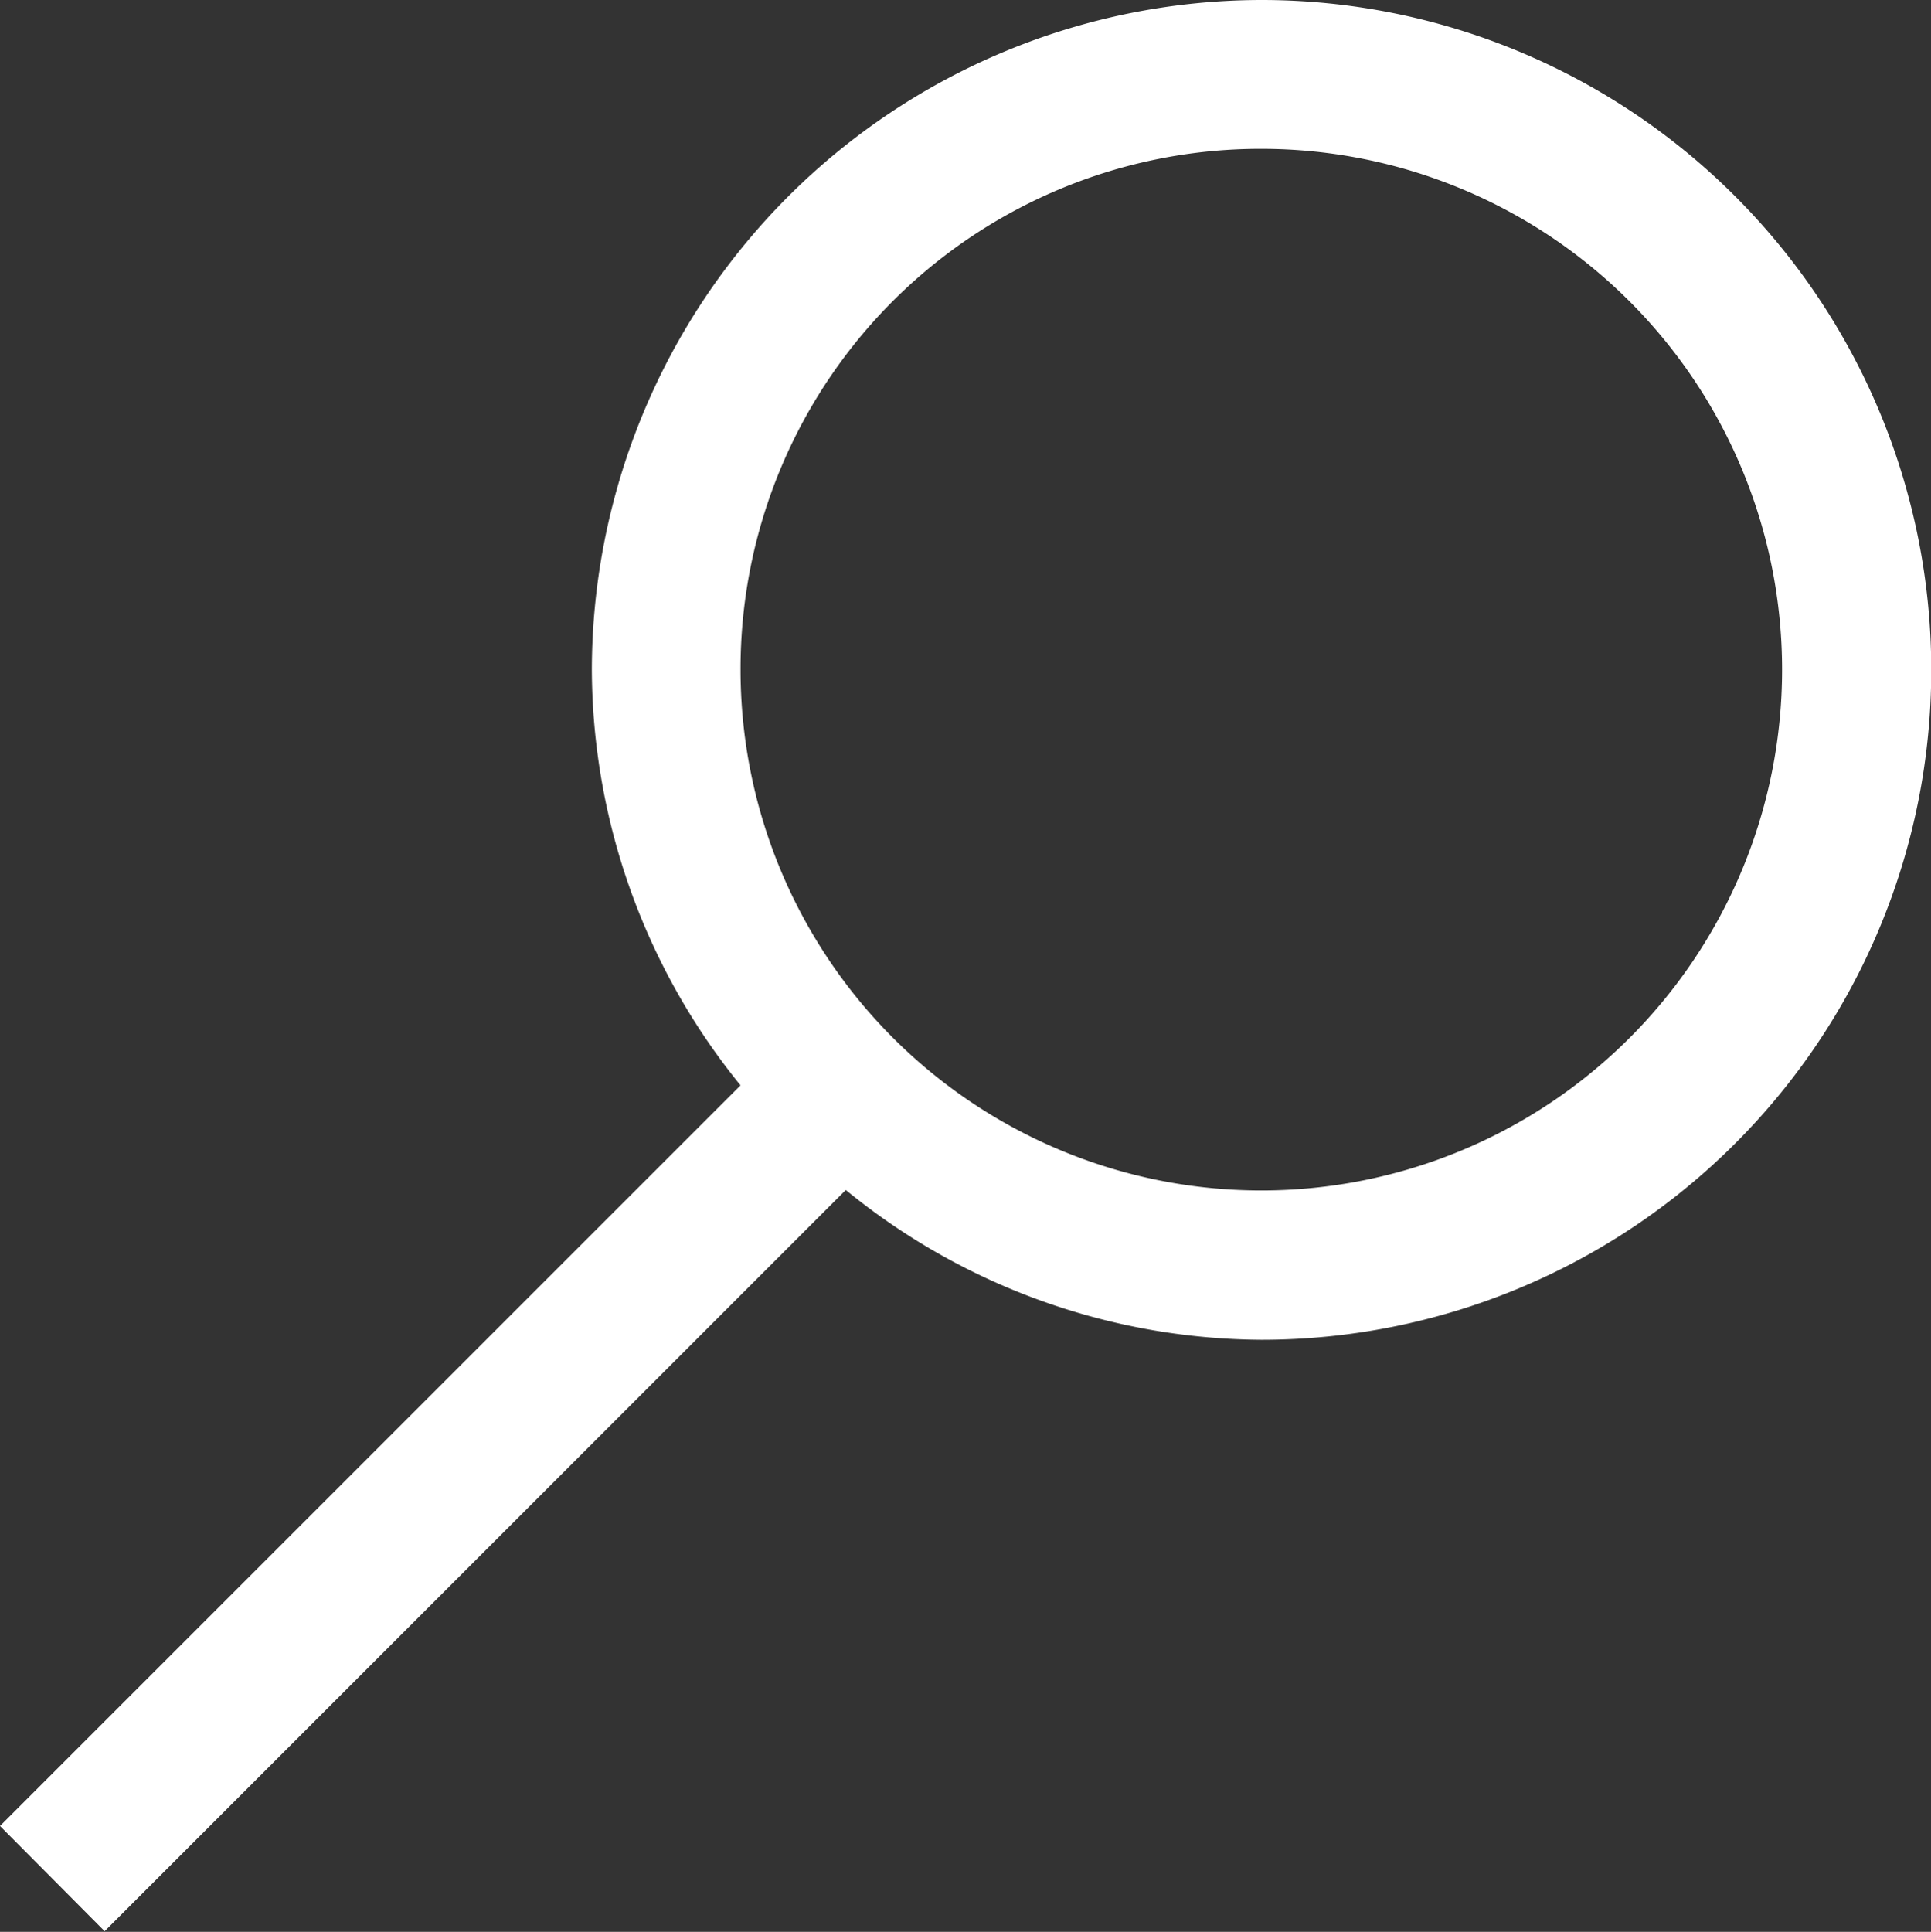
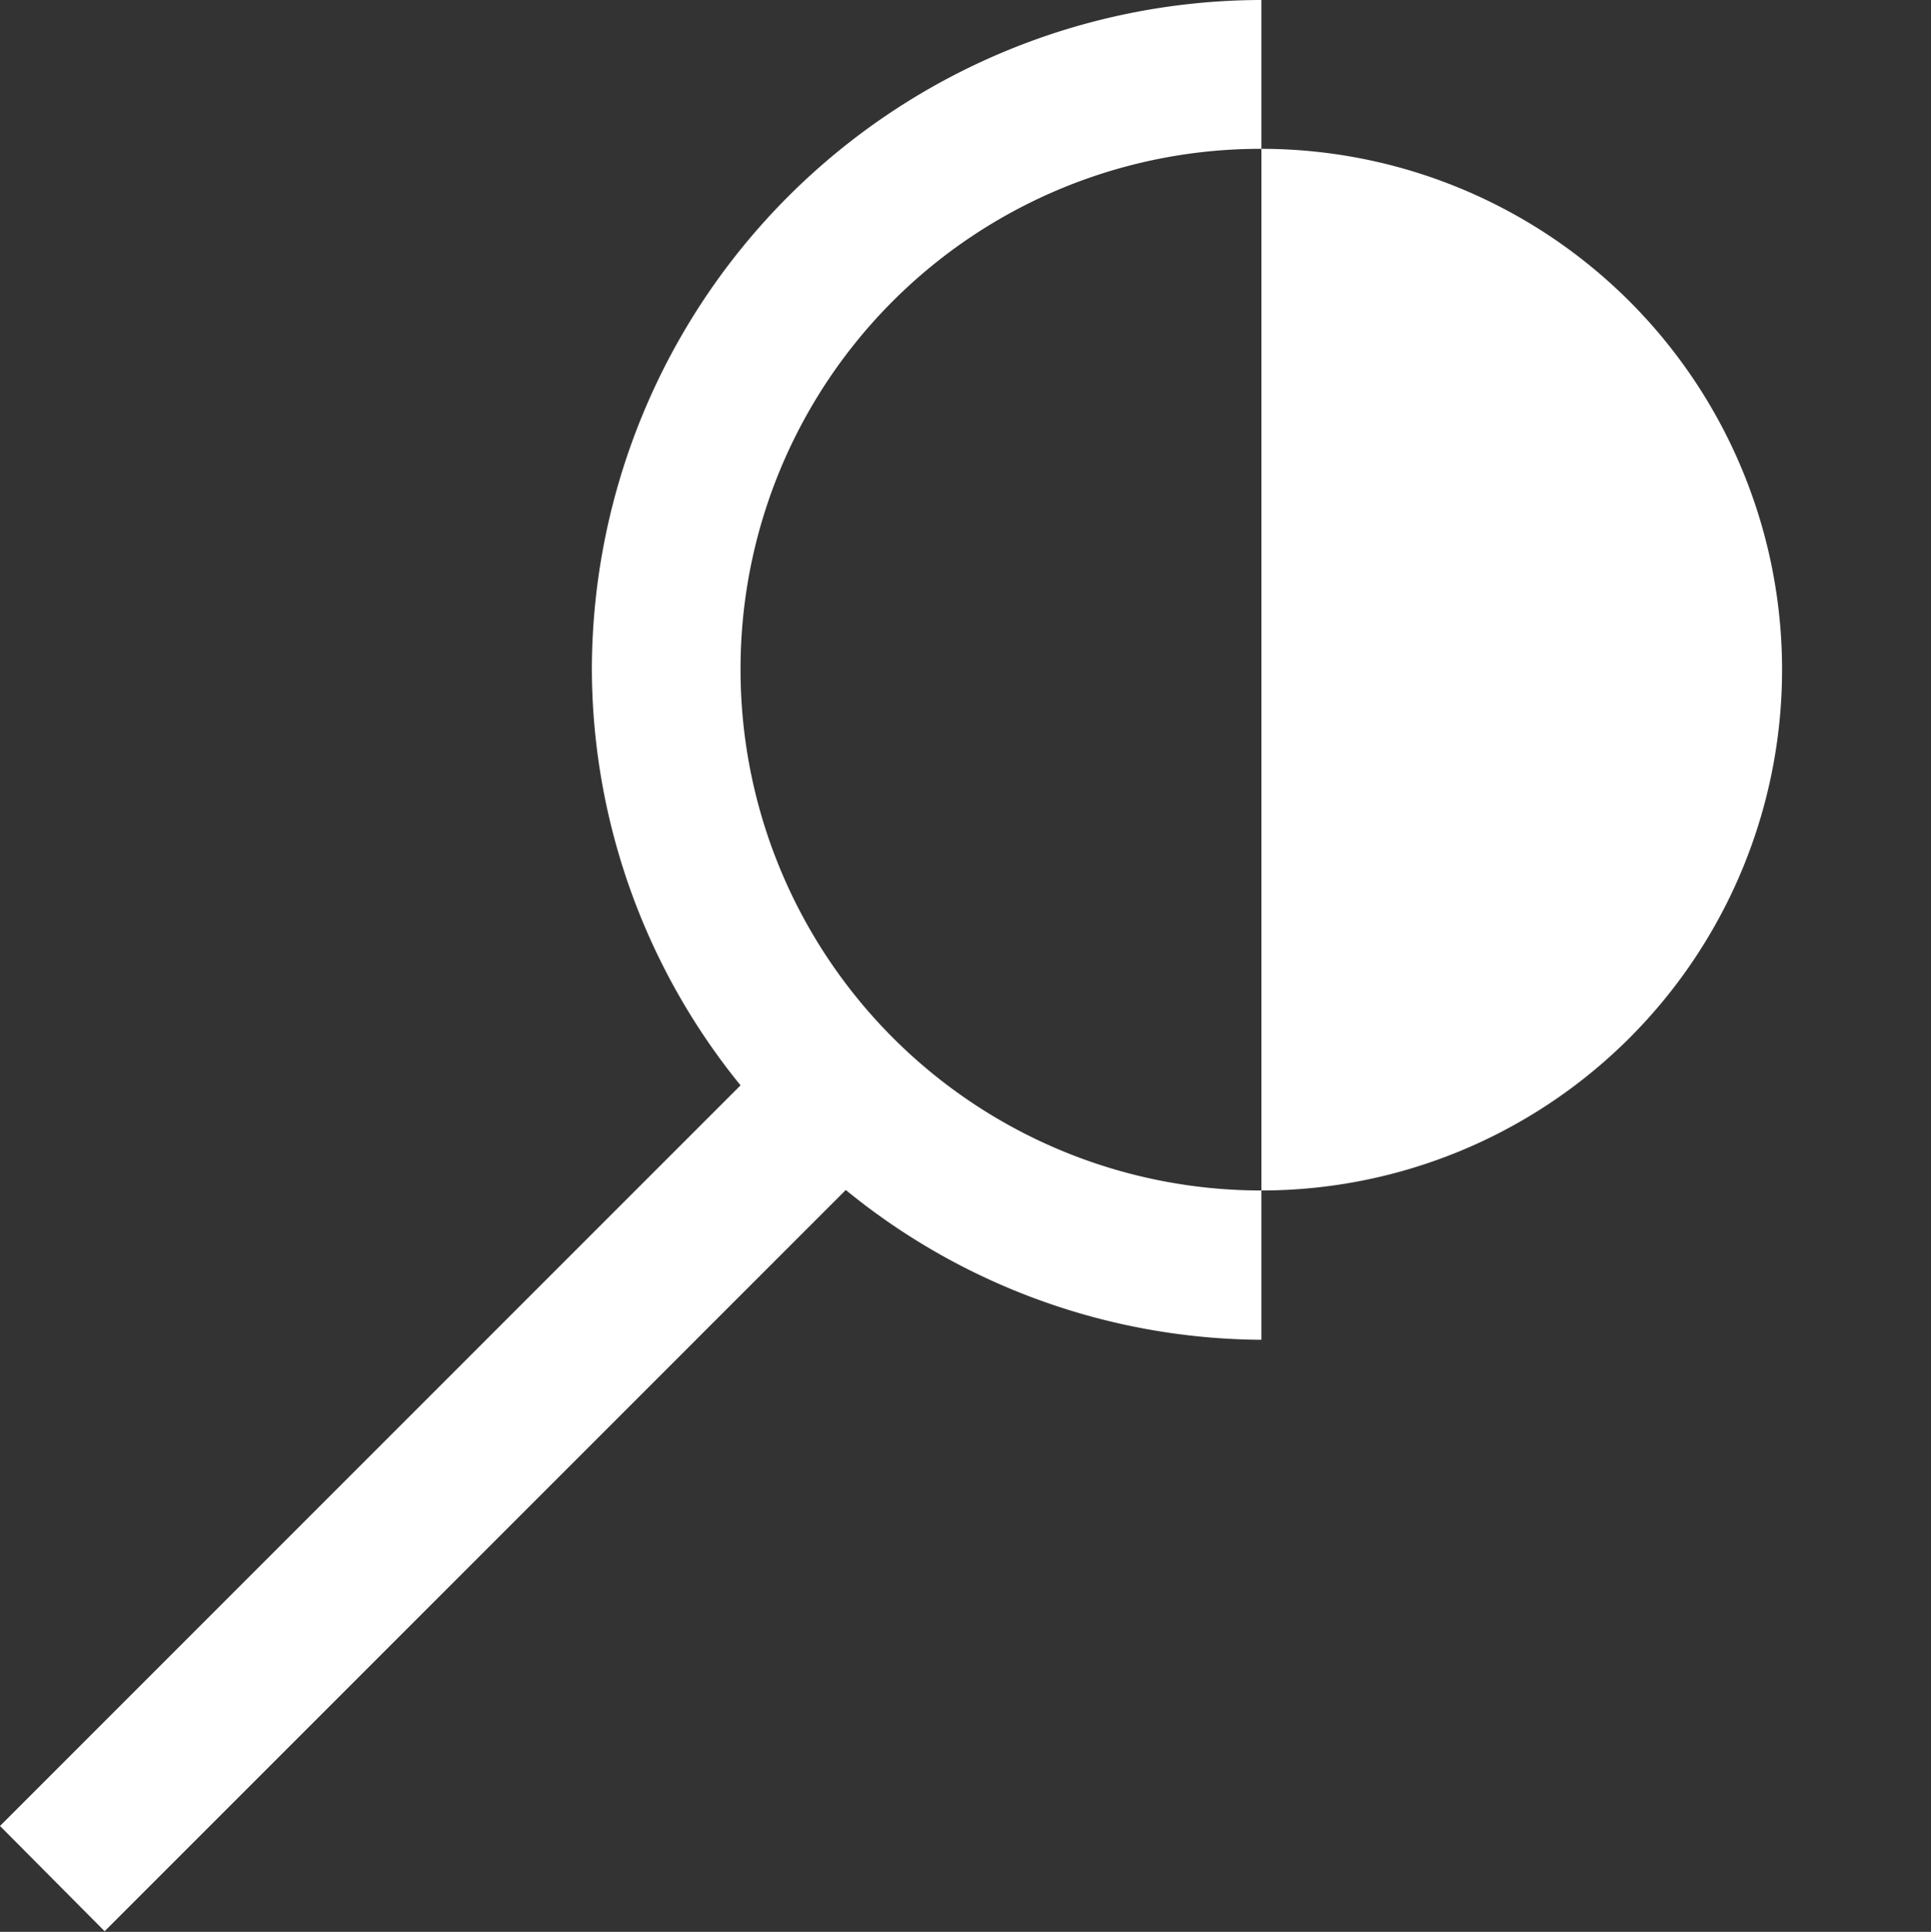
<svg xmlns="http://www.w3.org/2000/svg" width="16" height="16.005" viewBox="0 0 16 16.005">
  <rect x="0" y="0" width="16" height="16.005" fill="#333333" stroke="none" />
  <defs>
    <style>.a{fill:#fff;}</style>
  </defs>
  <g transform="translate(-2.023 -1)">
-     <path class="a" d="M12.475,1A5.556,5.556,0,0,0,6.927,6.548,5.486,5.486,0,0,0,8.159,9.992L2.023,16.128,2.89,17l6.141-6.141A5.486,5.486,0,0,0,12.475,12.1a5.548,5.548,0,1,0,0-11.1Zm0,1.233A4.315,4.315,0,1,1,8.159,6.548,4.308,4.308,0,0,1,12.475,2.233Z" transform="translate(0)" />
+     <path class="a" d="M12.475,1A5.556,5.556,0,0,0,6.927,6.548,5.486,5.486,0,0,0,8.159,9.992L2.023,16.128,2.89,17l6.141-6.141A5.486,5.486,0,0,0,12.475,12.1Zm0,1.233A4.315,4.315,0,1,1,8.159,6.548,4.308,4.308,0,0,1,12.475,2.233Z" transform="translate(0)" />
  </g>
</svg>